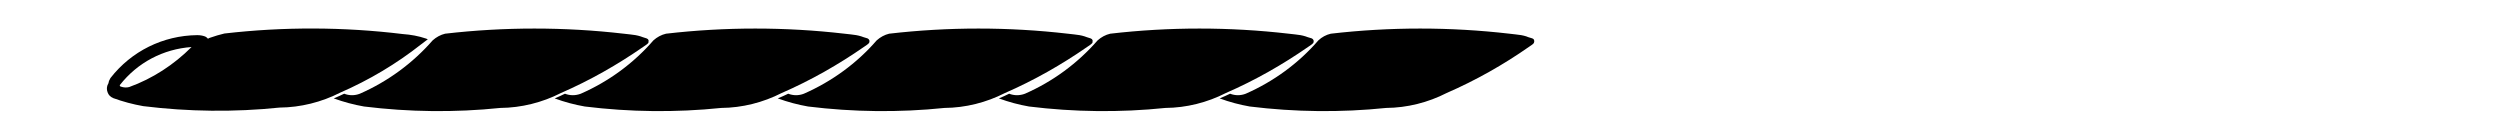
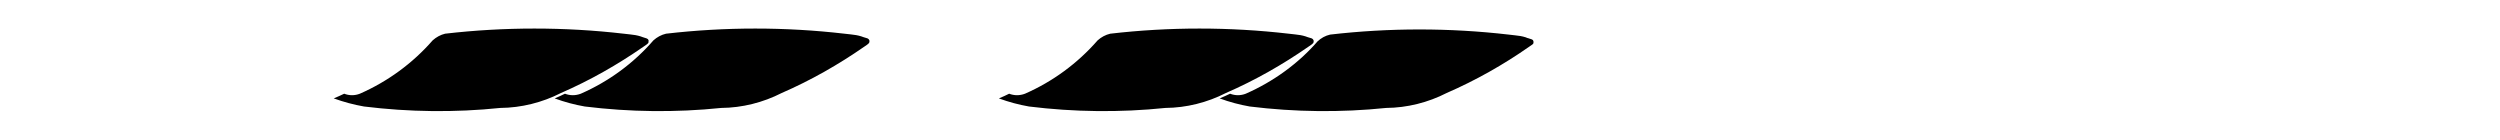
<svg xmlns="http://www.w3.org/2000/svg" version="1.1" id="busiati" x="0px" y="0px" viewBox="0 0 1387.3 77.5" xml:space="preserve">
-   <path id="XMLID_1600_" d="M691.3,52c-2.8,1.1-5.9,1.1-8.7,0c-1.9,0.9-3.8,1.8-5.8,2.6c5.4,2,11,3.5,16.7,4.5  c25.1,3.1,50.5,3.4,75.7,0.8c11.7-0.1,23.2-3,33.6-8.3c16.1-7,31.5-15.7,45.8-25.7l1.6-1.1l0.6-0.5l0.4-0.5l0.2-0.9l-0.1-0.6  l-0.3-0.6l-0.7-0.4l-2.3-0.7l-1-0.4c-1.9-0.6-3.8-0.9-5.9-1.1l-3.5-0.4c-32.9-3.8-66.2-3.8-99.1,0c-2.6,0.6-5,1.9-6.9,3.7  C720.6,35.1,706.8,45.2,691.3,52" />
+   <path id="XMLID_1600_" d="M691.3,52c-2.8,1.1-5.9,1.1-8.7,0c-1.9,0.9-3.8,1.8-5.8,2.6c5.4,2,11,3.5,16.7,4.5  c25.1,3.1,50.5,3.4,75.7,0.8c11.7-0.1,23.2-3,33.6-8.3c16.1-7,31.5-15.7,45.8-25.7l1.6-1.1l0.6-0.5l0.2-0.9l-0.1-0.6  l-0.3-0.6l-0.7-0.4l-2.3-0.7l-1-0.4c-1.9-0.6-3.8-0.9-5.9-1.1l-3.5-0.4c-32.9-3.8-66.2-3.8-99.1,0c-2.6,0.6-5,1.9-6.9,3.7  C720.6,35.1,706.8,45.2,691.3,52" />
  <path id="XMLID_1599_" d="M568.8,52c-2.9,1.1-6,1.1-8.8,0c-1.8,0.9-3.7,1.8-5.7,2.6c5.4,2,11,3.5,16.7,4.5  c25.1,3.1,50.5,3.4,75.7,0.8c11.7-0.1,23.2-3,33.6-8.3c16.1-7,31.4-15.7,45.8-25.7l1.6-1.1l0.6-0.5l0.5-0.5l0.2-0.9l-0.1-0.6  l-0.4-0.6l-0.6-0.4l-2.3-0.7l-1.1-0.4c-1.9-0.6-3.8-0.9-5.8-1.1l-3.6-0.4c-32.9-3.8-66.1-3.8-99,0c-2.6,0.6-5,1.9-7,3.7  C598,35.1,584.3,45.2,568.8,52" />
-   <path id="XMLID_1598_" d="M446.1,52c-2.8,1.1-5.9,1.1-8.7,0c-1.9,0.9-3.8,1.8-5.8,2.6c5.5,2,11.1,3.5,16.8,4.5  c25.1,3.1,50.5,3.4,75.7,0.8c11.7-0.1,23.2-3,33.6-8.3c16.1-7,31.4-15.7,45.8-25.7l1.6-1.1l0.6-0.5l0.5-0.5l0.1-0.9v-0.6l-0.4-0.6  l-0.7-0.4l-2.2-0.7l-1.1-0.4c-1.9-0.6-3.8-0.9-5.8-1.1l-3.6-0.4c-32.9-3.8-66.2-3.8-99.1,0c-2.5,0.6-4.9,1.9-6.9,3.7  C475.5,35.1,461.6,45.2,446.1,52" />
  <path id="XMLID_1597_" d="M322.3,52c-2.9,1.1-6,1.1-8.8,0c-1.8,0.9-3.7,1.8-5.7,2.6c5.4,2,11,3.5,16.7,4.5  c25.1,3.1,50.5,3.4,75.7,0.8c11.7-0.1,23.2-3,33.6-8.3c16.1-7,31.4-15.7,45.8-25.7l1.6-1.1l0.6-0.5l0.5-0.5l0.2-0.9l-0.1-0.6  l-0.4-0.6l-0.6-0.4l-2.3-0.7l-1.1-0.4c-1.9-0.6-3.8-0.9-5.8-1.1l-3.6-0.4c-32.9-3.8-66.1-3.8-99,0c-2.6,0.6-5,1.9-7,3.7  C351.6,35.1,337.8,45.2,322.3,52" />
  <path id="XMLID_1596_" d="M199.7,52c-2.8,1.1-5.9,1.1-8.7,0c-1.9,0.9-3.8,1.8-5.8,2.6c5.5,2,11.1,3.5,16.8,4.5  c25.1,3.1,50.5,3.4,75.6,0.8c11.7-0.1,23.3-3,33.7-8.3c16.1-7,31.4-15.7,45.8-25.7l1.6-1.1l0.6-0.5l0.5-0.5l0.1-0.9v-0.6l-0.4-0.6  l-0.7-0.4l-2.2-0.7l-1.1-0.4c-1.9-0.6-3.8-0.9-5.8-1.1l-3.6-0.4c-32.9-3.8-66.2-3.8-99.1,0c-2.5,0.6-4.9,1.9-6.9,3.7  C229,35.1,215.2,45.2,199.7,52" />
-   <path id="XMLID_1593_" d="M66.5,47.2c9.8-12.5,24.1-20,39.8-21.1c-9.8,9.8-21.6,17.5-34.6,22.2c-1.5,0.4-3.1,0.3-4.5-0.2  C67,48.1,67,48,66.9,48c-0.2-0.1-0.4-0.3-0.4-0.3C66.5,47.5,66.5,47.3,66.5,47.2 M59.7,51.2c0.5,1.5,1.6,2.6,3.1,3.2  c0,0-0.1,0-0.1,0c5.5,2,11.1,3.5,16.8,4.5c25.1,3.1,50.5,3.4,75.6,0.8c11.7-0.1,23.3-3,33.7-8.3c16.1-7,31.2-16,44.9-26.8l3.7-2.8  l-1-0.4c-4.1-1.4-8.5-2.2-12.9-2.5c-32.8-4-66.1-4.1-99-0.3c-2.6,0.6-5.2,1.4-7.8,2.3l-0.6,0.2l-0.7,0.4c-0.3-0.4-0.7-0.7-1.1-1  l-0.2-0.1c-0.1-0.1-0.2-0.1-0.4-0.2c-1.4-0.5-2.8-0.7-4.3-0.7h0c-18.9,0.2-36.5,8.9-48.1,23.8c-0.1,0.1-0.1,0.1-0.1,0.2  c-0.5,0.8-0.9,1.7-1,2.7c-0.1,0.1-0.1,0.2-0.2,0.3C59.2,47.9,59.1,49.7,59.7,51.2" />
</svg>